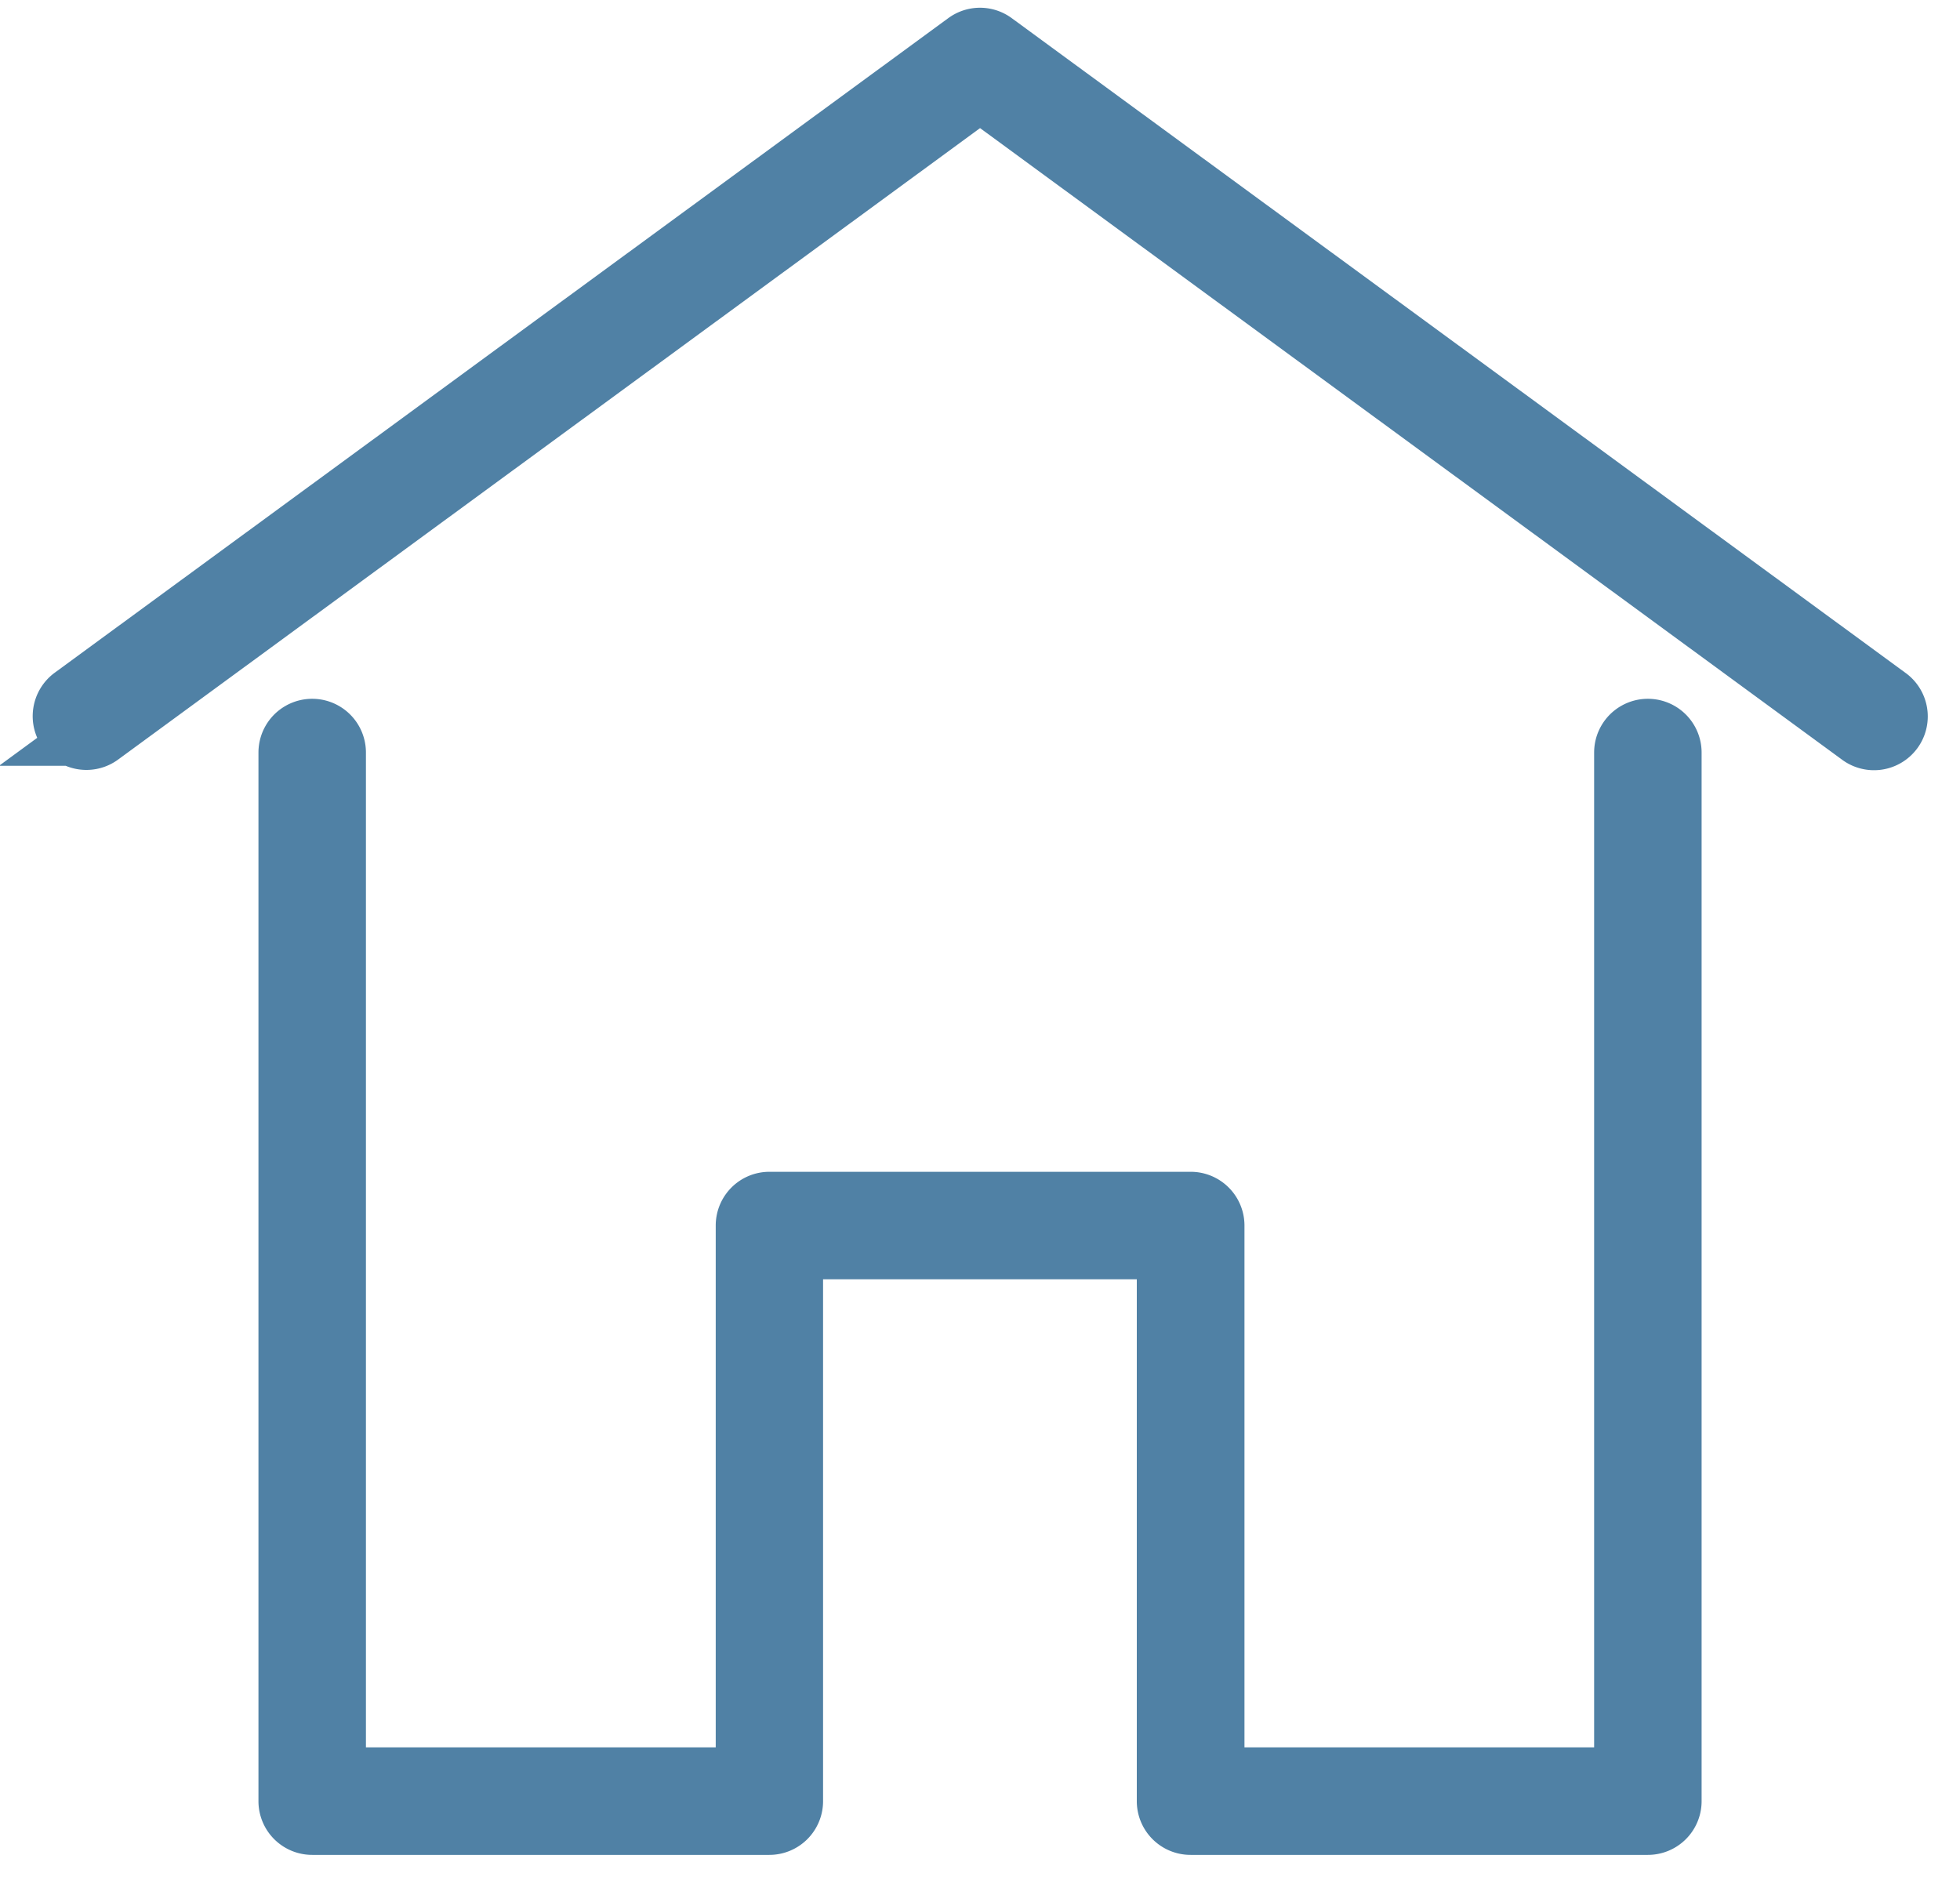
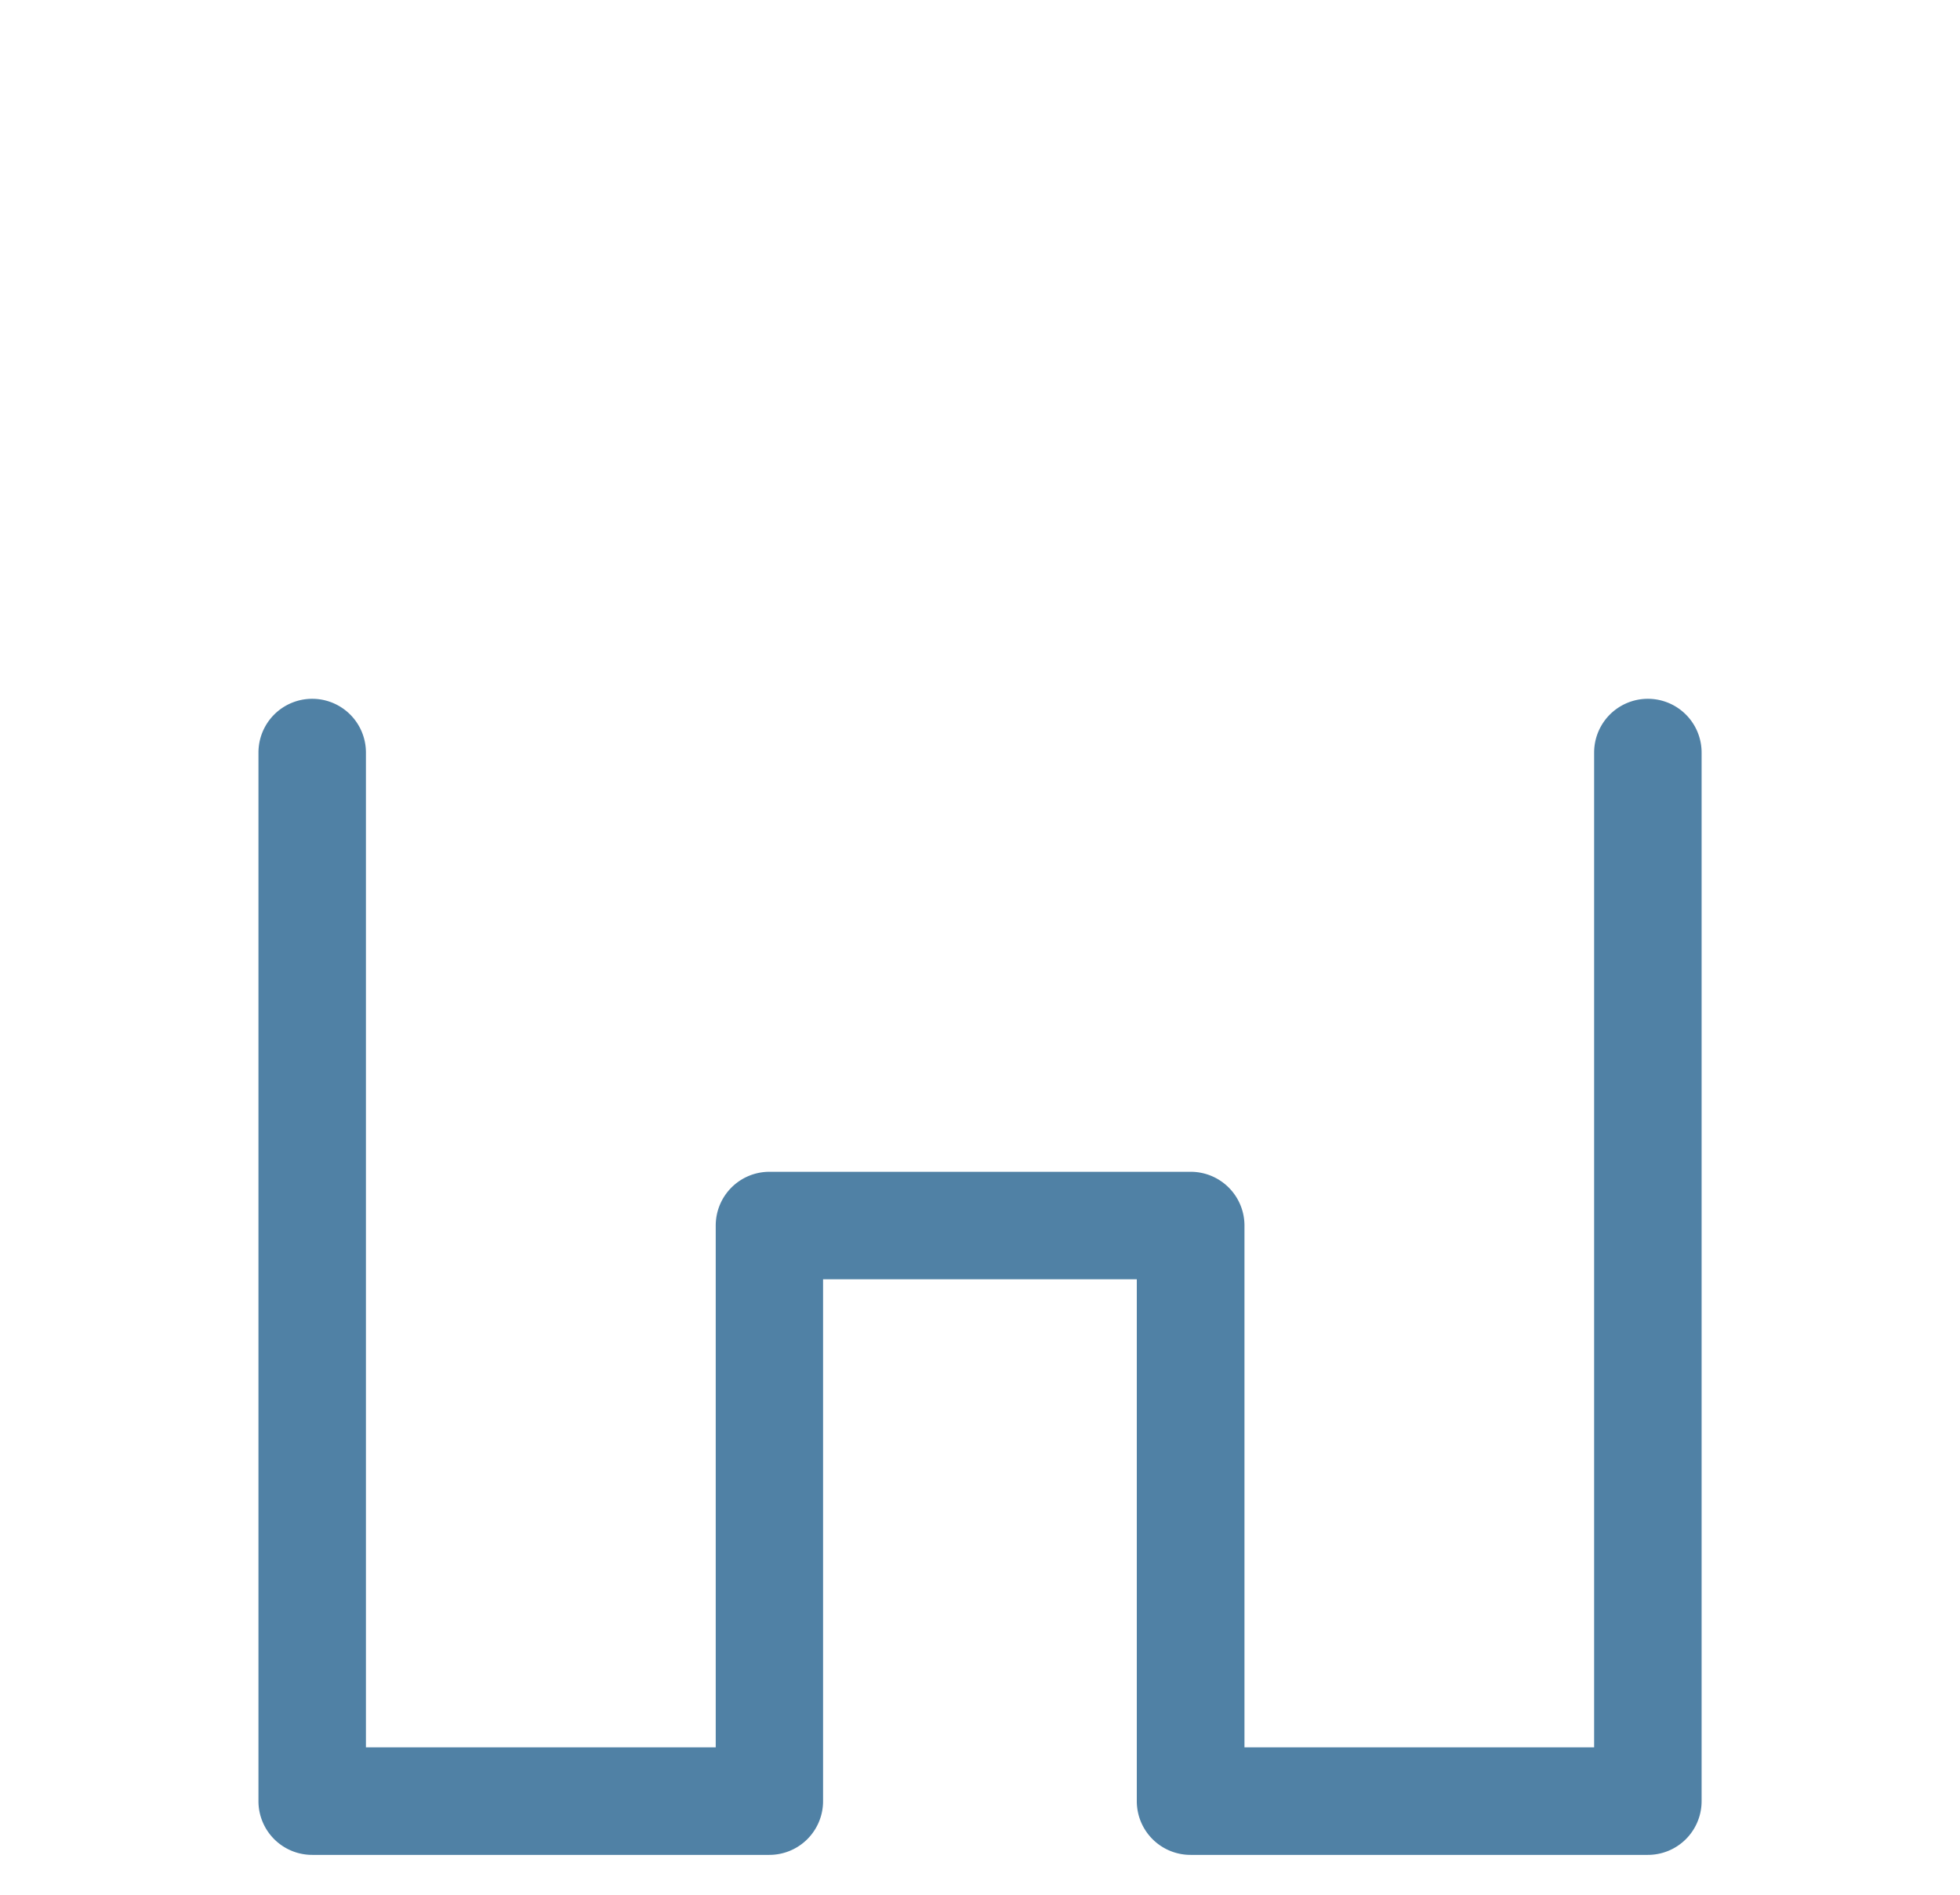
<svg xmlns="http://www.w3.org/2000/svg" width="30" height="29" viewBox="0 0 30 29" fill="none">
-   <path d="M1.323 11.284a.32.32 0 01-.26-.131.325.325 0 01.068-.452L14.81.681a.32.32 0 01.38 0l13.679 10.02a.323.323 0 11-.383.52l-13.485-9.88-13.487 9.88a.318.318 0 01-.191.063z" fill="#5081A5" stroke="#5081A5" />
  <path d="M25.221 27.89h-6.998a.322.322 0 01-.323-.323V19.08h-5.802v8.487a.322.322 0 01-.323.323H4.779a.322.322 0 01-.323-.323V11.518a.322.322 0 11.645 0v15.726h6.354v-8.486c0-.179.144-.323.322-.323h6.448c.178 0 .323.144.323.323v8.486H24.9V11.518a.322.322 0 11.645 0v16.049a.322.322 0 01-.323.323h-.002z" fill="#5081A5" stroke="#5081A5" />
</svg>